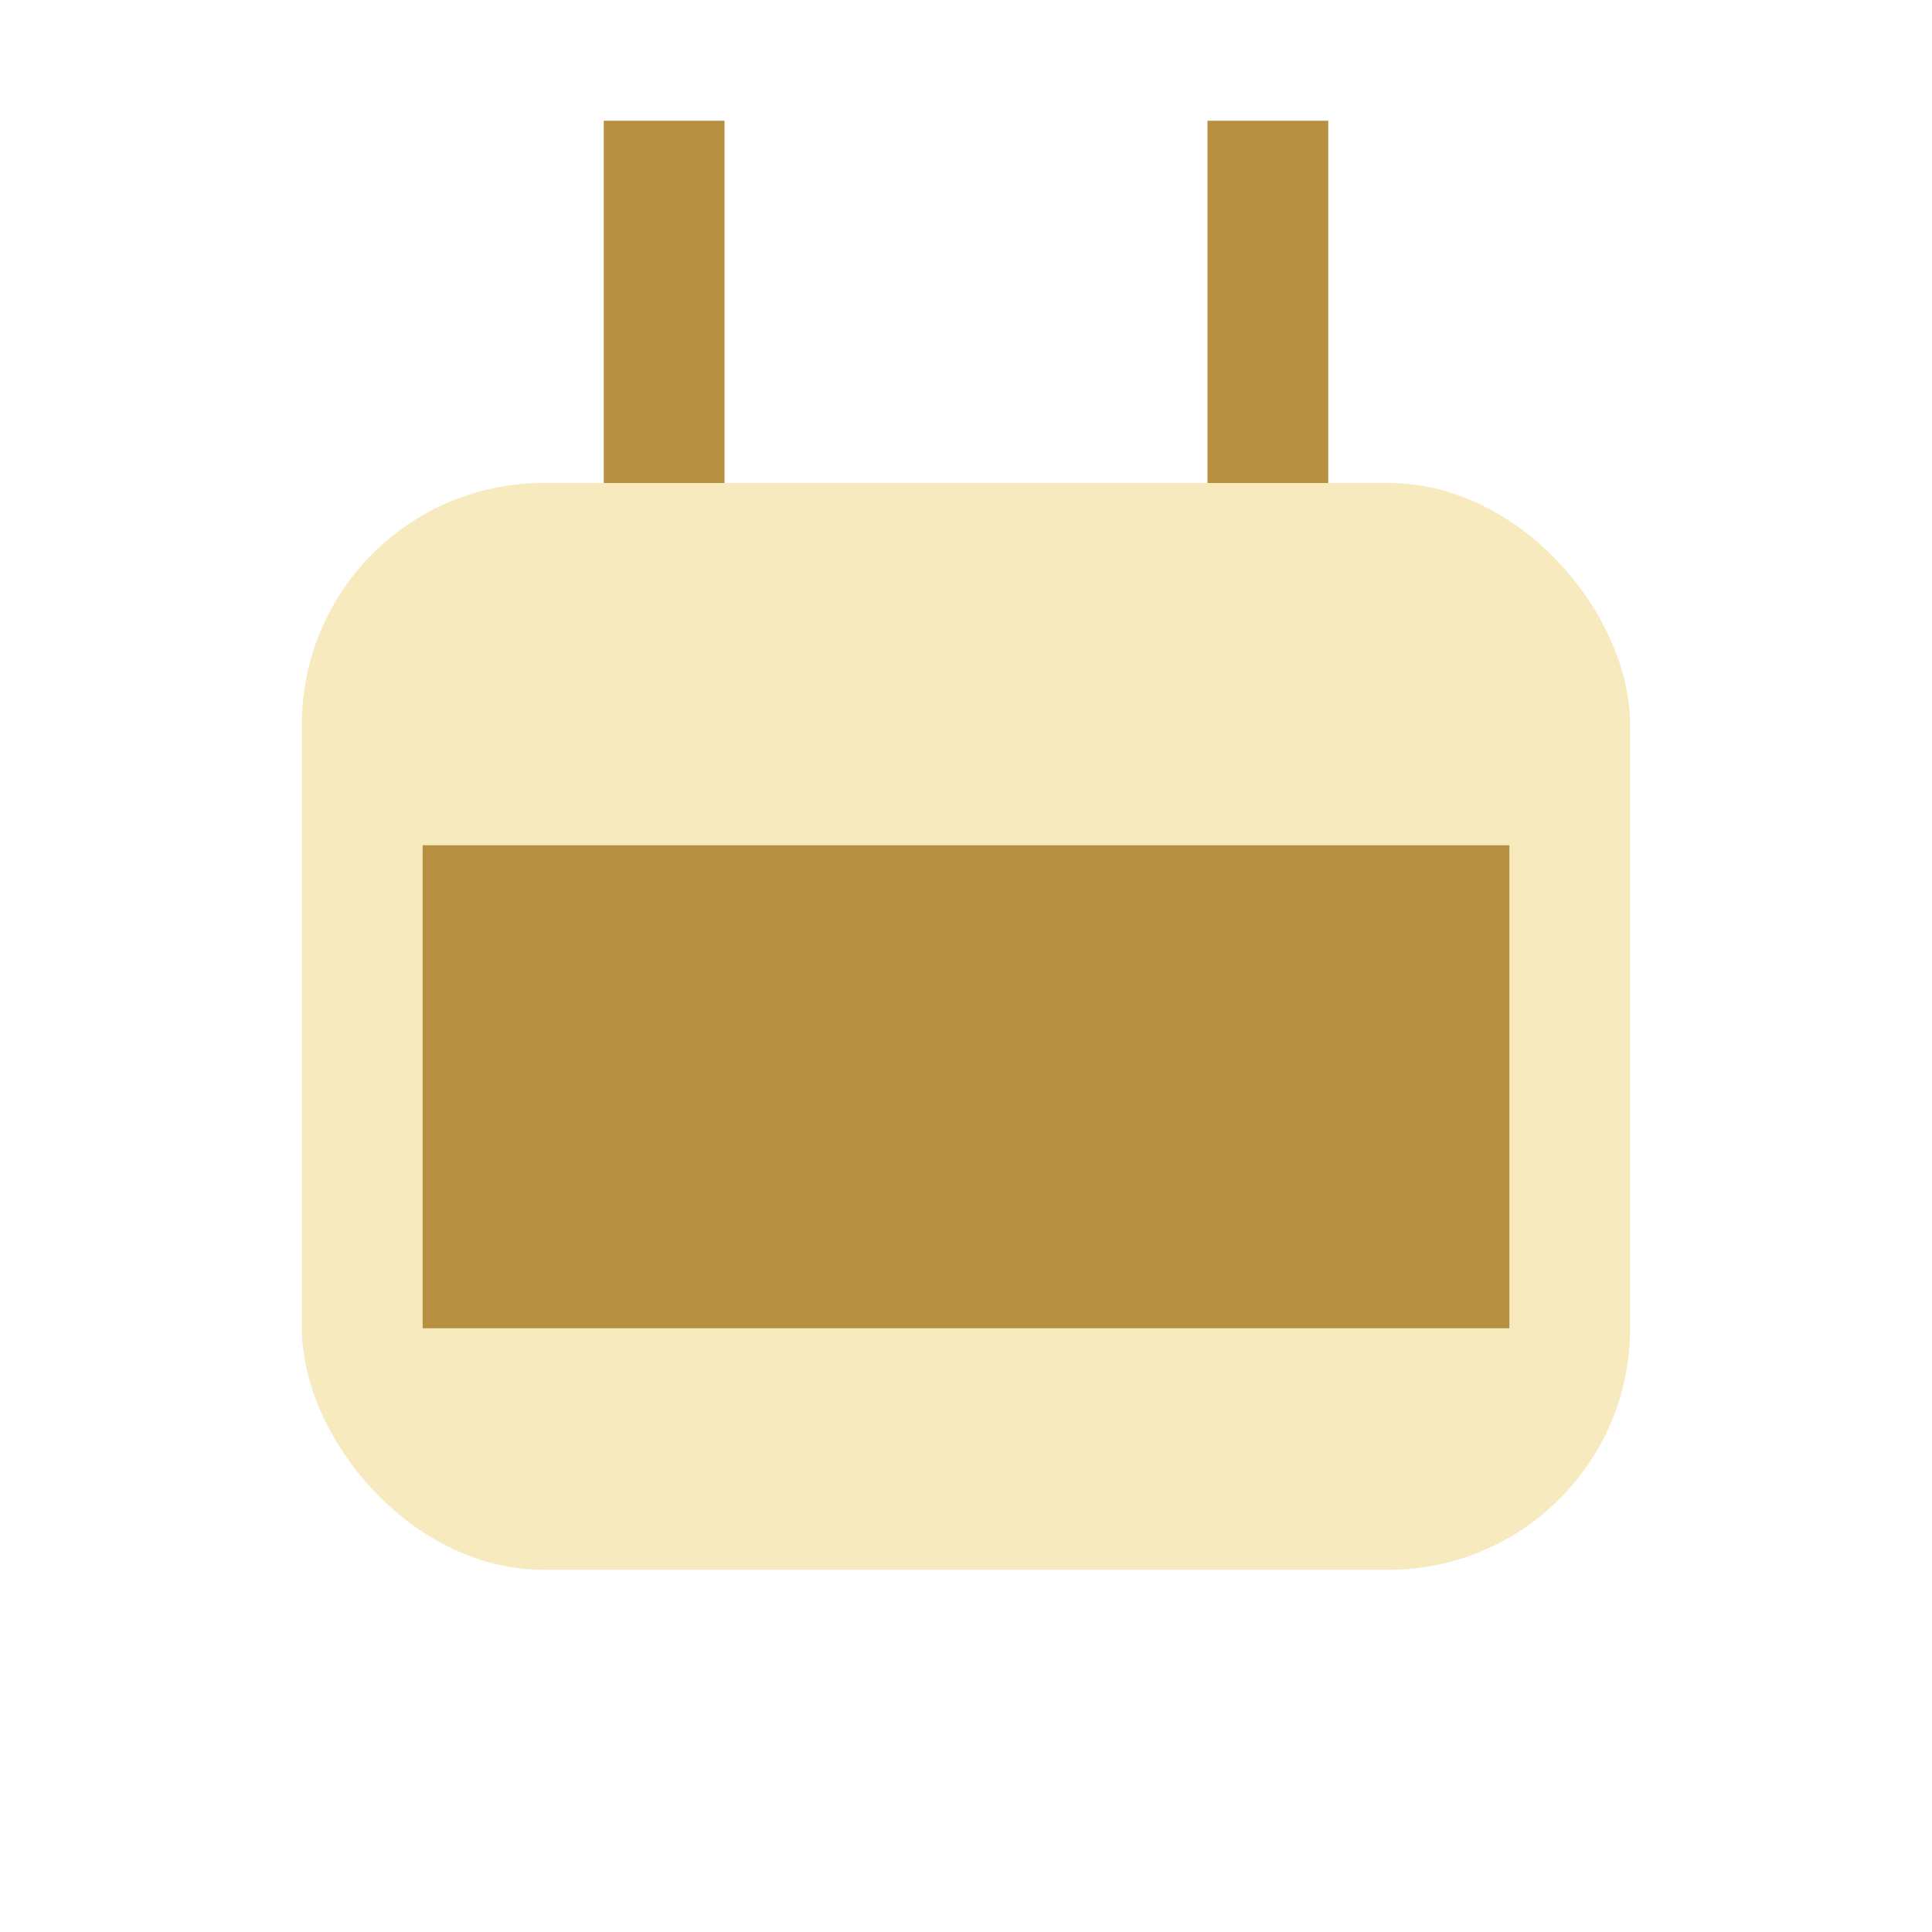
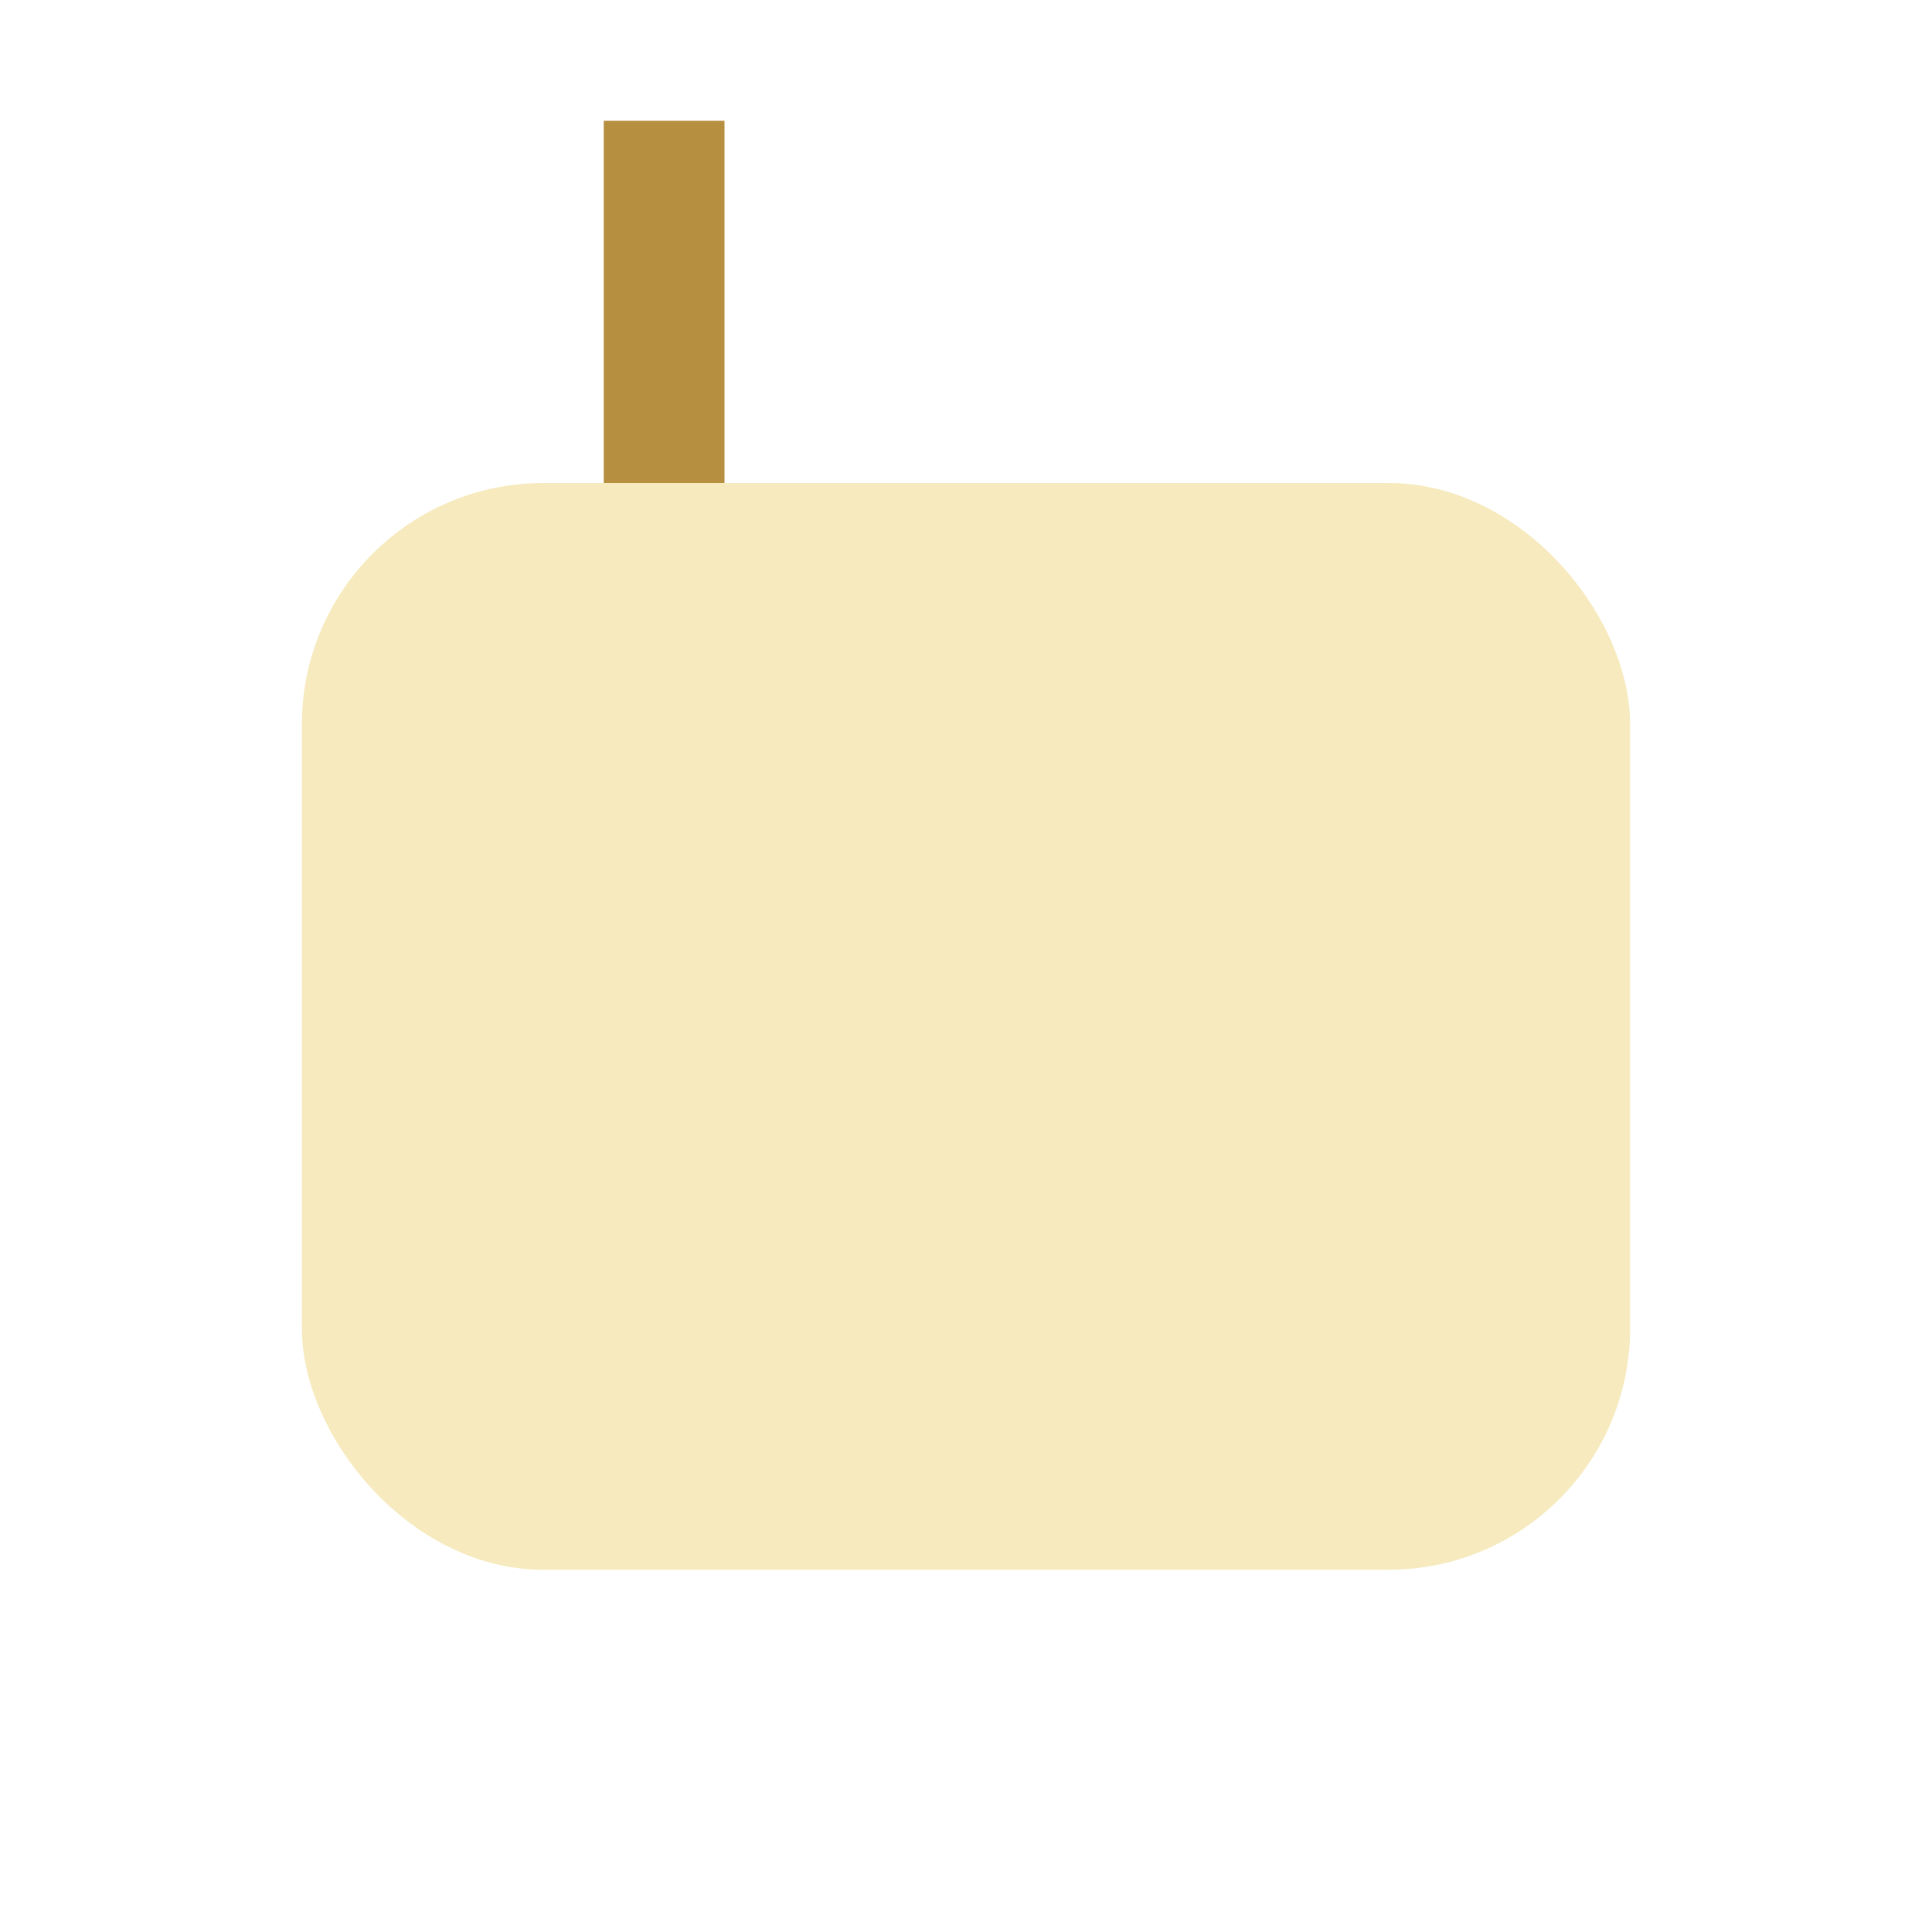
<svg xmlns="http://www.w3.org/2000/svg" width="32" height="32" viewBox="0 0 32 32">
  <rect x="5" y="8" width="22" height="18" rx="4" fill="#F6EABE" />
-   <rect x="7" y="14" width="18" height="8" fill="#B68F40" />
  <rect x="10" y="2" width="2" height="6" fill="#B68F40" />
-   <rect x="20" y="2" width="2" height="6" fill="#B68F40" />
</svg>